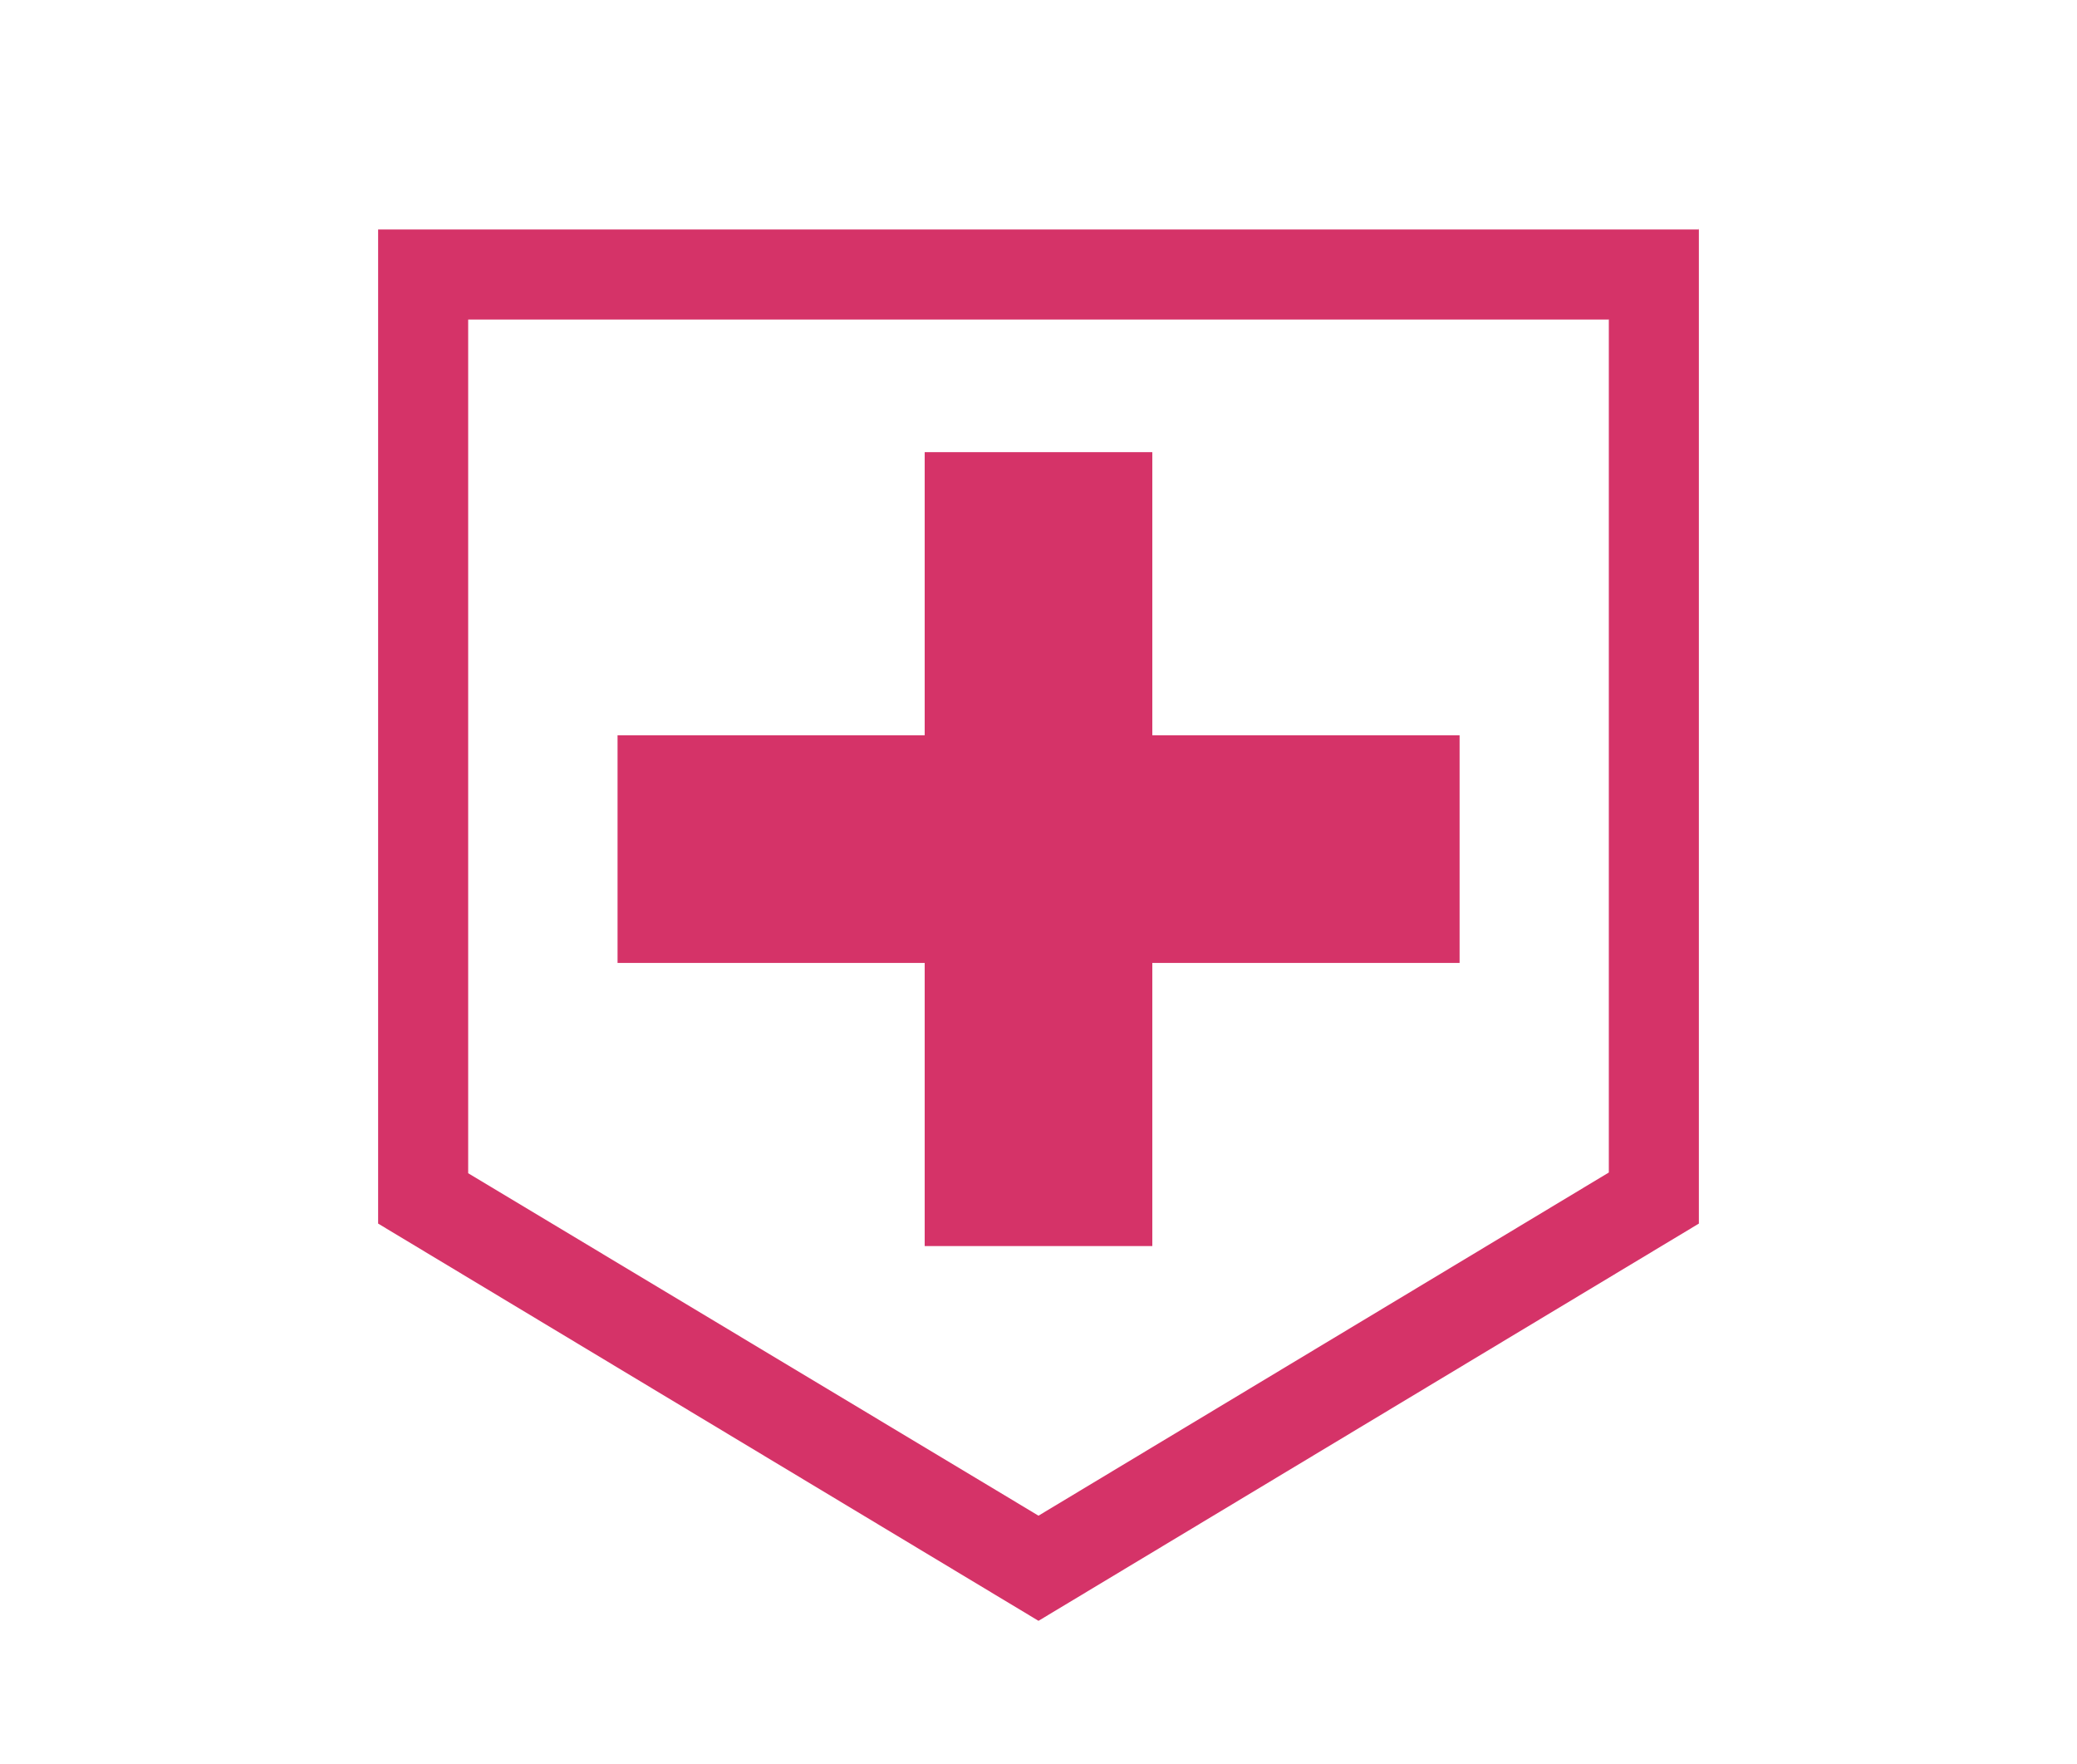
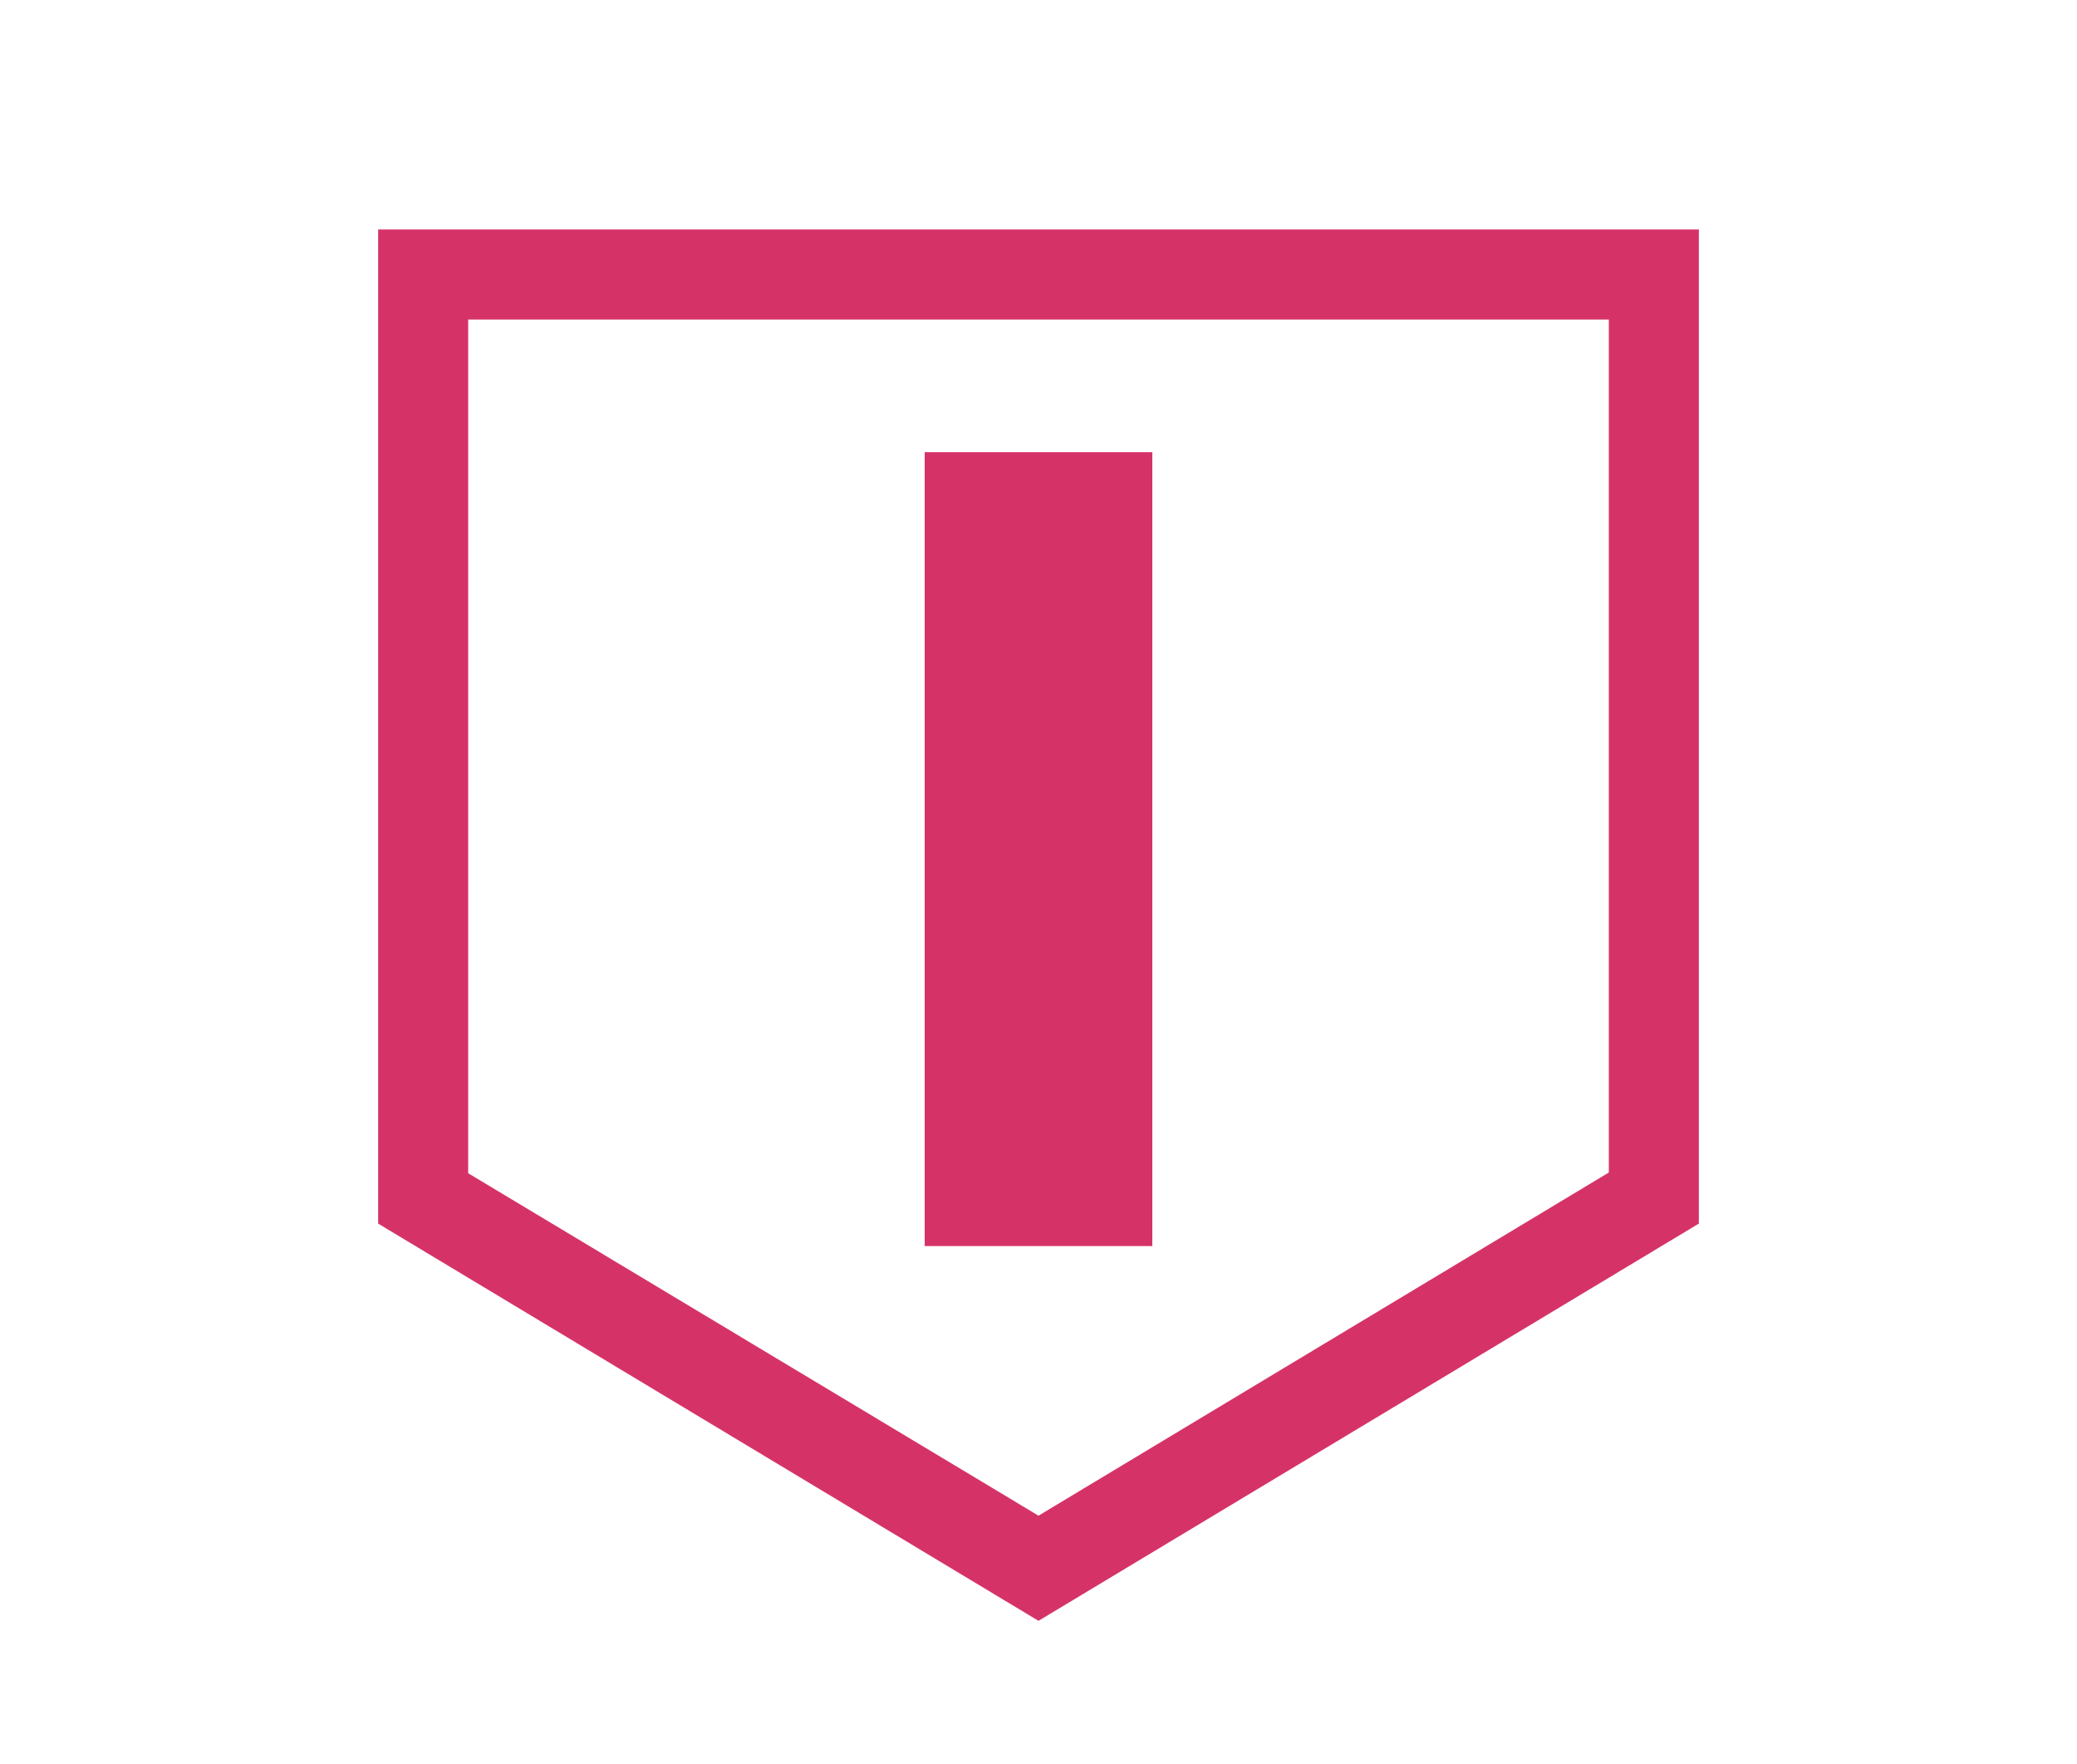
<svg xmlns="http://www.w3.org/2000/svg" id="レイヤー_1" data-name="レイヤー 1" viewBox="0 0 146 124">
  <defs>
    <style>.cls-1{fill:#d53368;}</style>
  </defs>
  <title>icon_main_7</title>
  <path class="cls-1" d="M113.09,22.41v60L73,106.53,32.91,82.46v-60h80.17m6.33-6.33H26.58V86L73,113.92,119.42,86v-70Z" />
-   <rect class="cls-1" x="43.41" y="51.68" width="59.19" height="16" />
  <rect class="cls-1" x="65" y="31.78" width="16" height="55.8" />
</svg>